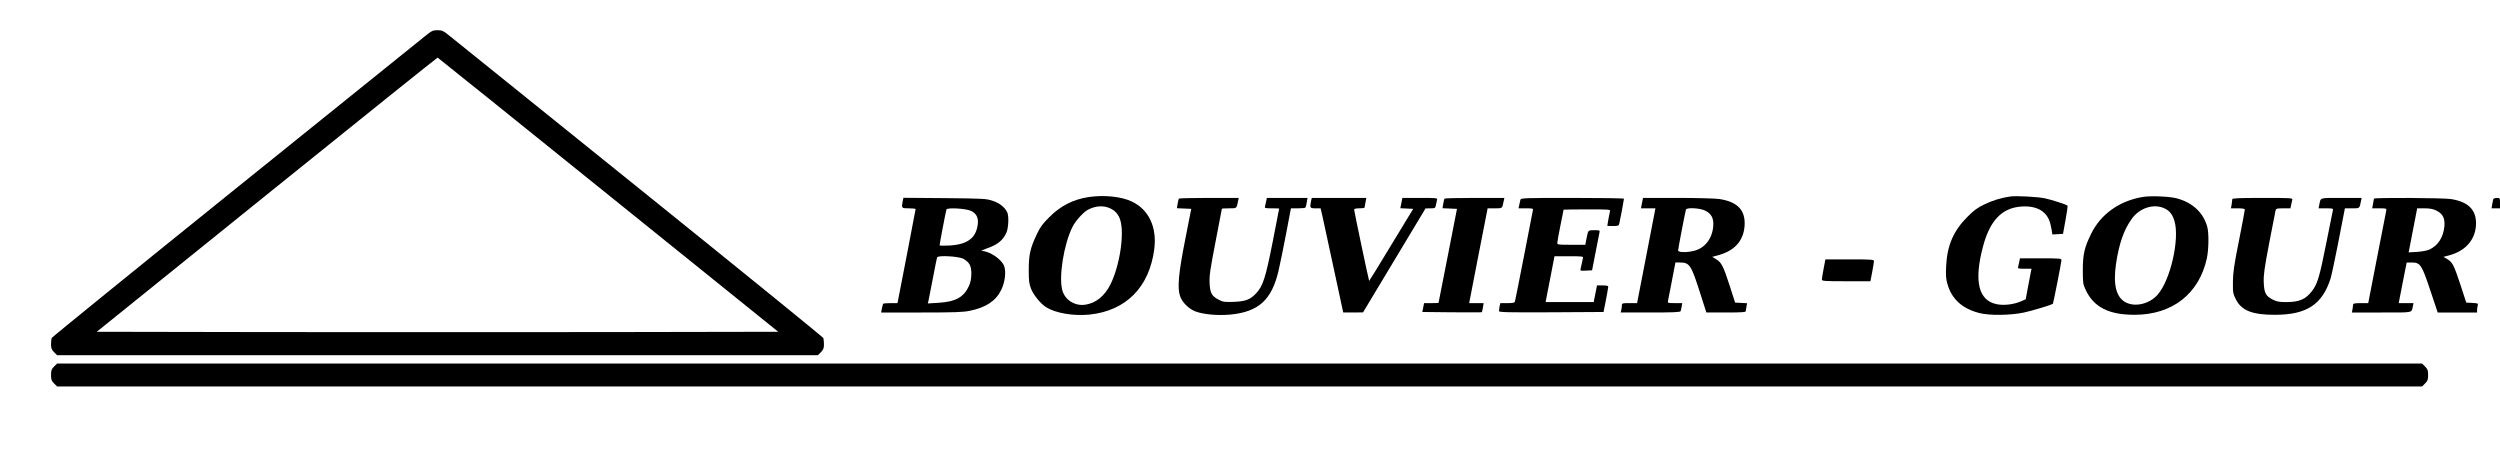
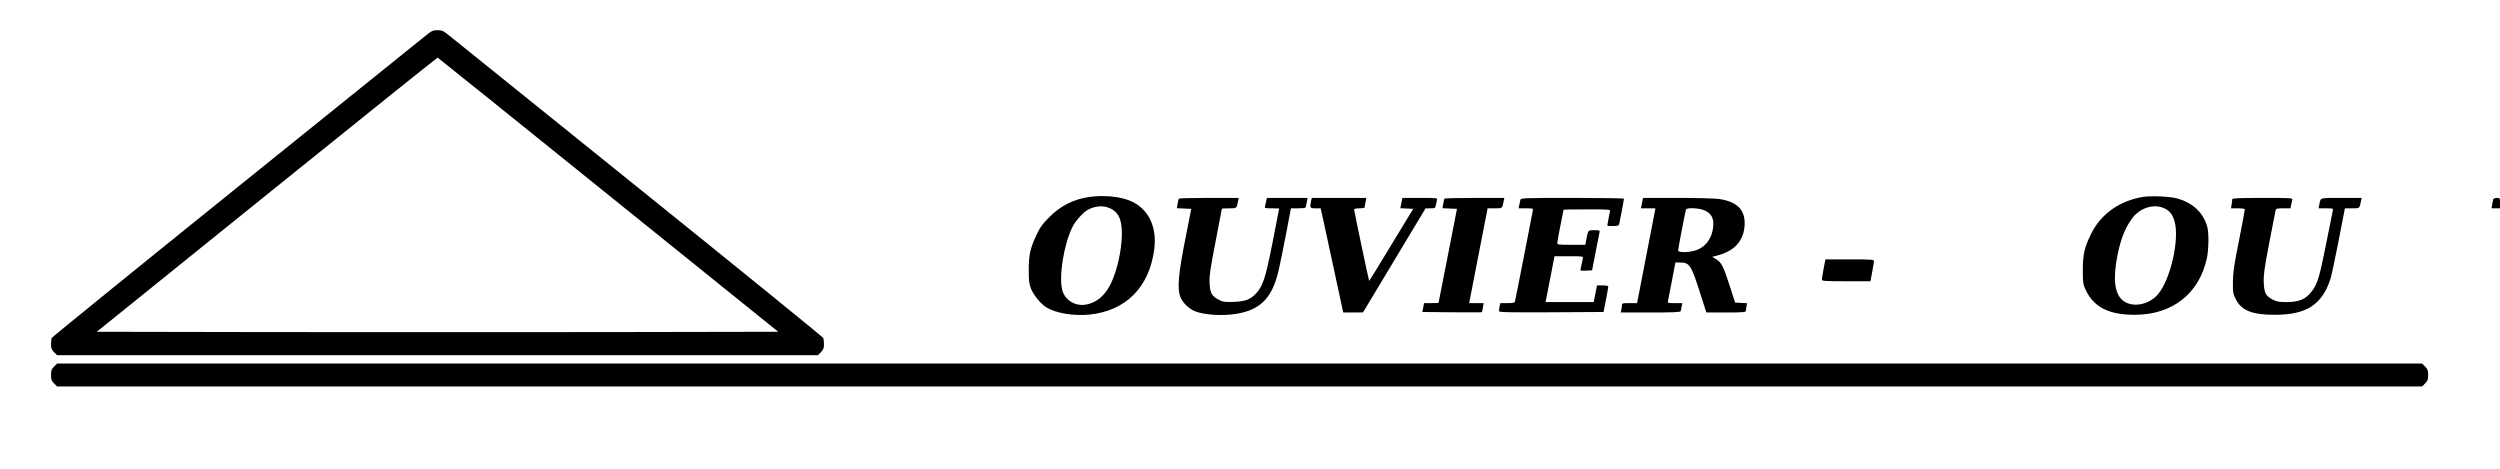
<svg xmlns="http://www.w3.org/2000/svg" version="1.0" width="2400" height="450" viewBox="0 0 2400 450" preserveAspectRatio="xMidYMid meet">
  <g transform="translate(0,450) scale(0.1,-0.1)" fill="#000000" stroke="none">
    <path d="M4073 4147 c-43 -35 -864 -696 -1824 -1469 -961 -774 -1749 -1414 -1753 -1423 -3 -9 -6 -37 -6 -62 0 -36 6 -50 29 -74 l29 -29 3652 0 3652 0 29 29 c23 24 29 38 29 74 0 25 -3 53 -6 62 -4 9 -792 649 -1753 1423 -960 773 -1781 1434 -1824 1469 -72 58 -81 63 -127 63 -46 0 -55 -5 -127 -63z m1766 -1517 l1632 -1315 -1635 -3 c-900 -1 -2372 -1 -3272 0 l-1635 3 1633 1317 c898 724 1636 1316 1639 1315 4 -1 741 -594 1638 -1317z" />
    <path d="M10455 2609 c-149 -22 -273 -84 -381 -193 -66 -65 -89 -97 -121 -166 -63 -132 -77 -196 -77 -340 0 -107 3 -133 22 -182 25 -62 93 -145 146 -178 93 -57 262 -85 415 -70 351 37 575 263 622 629 27 212 -54 382 -219 458 -98 46 -263 63 -407 42z m193 -105 c55 -22 91 -62 107 -118 41 -136 -7 -442 -96 -619 -56 -110 -139 -177 -240 -192 -99 -15 -193 44 -220 135 -37 129 13 446 98 614 29 57 105 141 148 163 68 36 143 42 203 17z" />
-     <path d="M19300 2614 c-85 -12 -171 -38 -250 -76 -68 -33 -101 -57 -165 -122 -132 -132 -193 -275 -202 -471 -4 -87 -2 -124 12 -170 41 -146 141 -237 306 -280 94 -25 295 -23 426 4 80 17 268 74 281 85 4 5 82 399 82 418 0 17 -13 18 -199 18 l-199 0 -7 -32 c-4 -18 -9 -41 -11 -50 -5 -16 3 -18 62 -18 l67 0 -7 -32 c-4 -18 -16 -84 -28 -147 l-21 -114 -45 -20 c-70 -30 -166 -42 -235 -27 -174 36 -218 221 -131 550 66 252 181 373 367 387 100 8 179 -16 227 -66 36 -38 53 -80 66 -159 l7 -43 51 3 51 3 24 132 c14 73 22 135 19 139 -11 10 -150 56 -217 70 -70 15 -272 25 -331 18z" />
    <path d="M20575 2610 c-225 -36 -407 -164 -500 -354 -65 -133 -80 -197 -80 -351 0 -120 2 -134 27 -187 78 -167 223 -241 473 -240 361 1 617 203 691 543 18 87 20 239 4 300 -37 137 -140 234 -293 275 -67 18 -245 26 -322 14z m201 -109 c51 -23 80 -59 99 -124 51 -171 -38 -563 -160 -704 -79 -92 -221 -125 -313 -73 -88 50 -117 171 -88 368 29 195 76 329 153 434 74 102 208 145 309 99z" />
-     <path d="M8666 2569 c-13 -68 -12 -69 59 -69 36 0 65 -3 65 -7 0 -5 -39 -209 -87 -455 l-87 -448 -67 0 c-38 0 -70 -3 -72 -7 -2 -5 -7 -25 -11 -45 l-7 -38 386 0 c311 0 401 3 463 16 155 31 251 94 303 199 36 74 49 170 30 228 -22 66 -138 145 -215 148 -12 0 10 11 47 24 102 35 155 77 188 150 21 46 26 163 8 198 -25 49 -74 88 -139 109 -61 21 -87 22 -461 26 l-396 3 -7 -32z m657 -94 c50 -24 71 -65 64 -126 -16 -134 -98 -196 -273 -206 -52 -3 -94 -2 -94 2 0 13 60 328 66 344 7 20 186 10 237 -14z m-74 -460 c59 -34 76 -68 76 -143 -1 -47 -7 -82 -23 -117 -50 -109 -128 -152 -295 -162 l-100 -6 6 24 c3 13 22 110 42 214 20 105 38 196 41 204 7 22 209 11 253 -14z" />
    <path d="M11317 2593 c-3 -5 -8 -27 -12 -50 l-7 -42 69 -3 69 -3 -58 -295 c-64 -321 -77 -466 -49 -544 21 -60 84 -122 148 -146 77 -29 216 -41 334 -30 271 26 398 141 463 421 13 57 46 215 72 352 l47 247 68 0 c37 0 70 3 72 8 3 4 8 26 12 50 l7 42 -195 0 -195 0 -7 -32 c-4 -18 -9 -41 -11 -50 -5 -16 3 -18 65 -18 39 0 71 -1 71 -2 0 -2 -29 -147 -63 -324 -68 -345 -94 -423 -160 -492 -56 -59 -100 -75 -212 -80 -89 -3 -105 -1 -144 20 -68 35 -84 63 -89 160 -3 71 5 129 57 396 34 173 61 316 61 318 0 2 31 4 69 4 75 0 72 -3 86 68 l7 32 -286 0 c-156 0 -287 -3 -289 -7z" />
    <path d="M12586 2569 c-13 -65 -10 -69 43 -69 l49 0 20 -87 c11 -49 60 -274 108 -500 l89 -413 95 0 95 1 300 499 300 499 47 1 c44 0 47 1 53 33 4 17 9 40 11 50 5 16 -8 17 -164 17 l-169 0 -10 -50 -10 -49 62 -3 62 -3 -211 -347 c-115 -191 -211 -346 -212 -345 -4 4 -144 670 -144 683 0 10 15 14 50 14 28 0 50 3 50 8 1 4 5 26 9 50 l8 42 -262 0 -262 0 -7 -31z" />
    <path d="M13867 2593 c-3 -5 -8 -27 -12 -50 l-7 -42 70 -3 69 -3 -88 -450 c-49 -247 -89 -451 -89 -452 0 -2 -31 -3 -69 -3 l-70 0 -8 -42 -9 -43 285 -3 c156 -1 285 -1 287 1 2 1 6 22 10 45 l7 42 -70 0 -69 0 82 423 c46 232 85 437 89 455 l6 32 69 0 c74 0 71 -3 85 68 l7 32 -286 0 c-156 0 -287 -3 -289 -7z" />
    <path d="M14596 2583 c-2 -10 -7 -33 -11 -50 l-7 -33 71 0 c69 0 71 -1 66 -22 -3 -13 -41 -210 -85 -438 -45 -228 -83 -423 -86 -432 -4 -15 -17 -18 -73 -18 l-68 0 -7 -31 c-3 -17 -6 -38 -6 -45 0 -12 80 -14 502 -12 l502 3 23 115 c12 63 22 121 22 128 1 8 -16 12 -53 12 l-55 0 -11 -57 c-6 -32 -13 -68 -16 -80 l-4 -23 -231 0 -231 0 6 33 c4 17 23 116 43 220 l36 187 139 0 c128 0 139 -1 134 -17 -2 -10 -7 -34 -11 -53 -4 -19 -9 -43 -12 -53 -4 -16 1 -18 53 -15 l58 3 33 170 c18 94 35 180 38 193 5 21 2 22 -50 22 -61 0 -58 3 -75 -82 l-11 -58 -135 0 c-124 0 -134 1 -134 18 0 11 14 86 30 167 17 81 30 150 30 152 0 1 102 3 226 3 210 0 225 -1 220 -17 -4 -16 -26 -131 -26 -140 0 -2 25 -3 55 -3 48 0 55 3 60 23 8 31 45 230 45 239 0 5 -222 8 -494 8 -463 0 -495 -1 -500 -17z" />
    <path d="M15763 2550 l-10 -50 70 0 69 0 -5 -27 c-3 -15 -42 -220 -88 -455 l-83 -428 -73 0 c-69 0 -73 -1 -73 -22 0 -13 -3 -33 -6 -45 l-6 -23 286 0 c221 0 288 3 290 13 3 6 7 27 10 45 l6 32 -71 0 c-69 0 -71 1 -66 23 3 12 20 100 38 195 l33 172 42 0 c95 0 109 -22 198 -302 l57 -178 189 0 c155 0 190 3 190 14 0 7 3 27 6 44 l6 31 -57 3 -58 3 -53 165 c-60 186 -79 222 -130 252 l-37 22 59 16 c157 43 241 138 252 281 10 149 -64 230 -239 258 -35 6 -215 11 -400 11 l-336 0 -10 -50z m607 -72 c61 -31 83 -74 77 -151 -10 -118 -79 -207 -181 -234 -73 -19 -156 -17 -156 3 0 16 68 370 75 392 8 22 134 15 185 -10z" />
    <path d="M21430 2588 c0 -7 -3 -30 -6 -50 l-7 -38 67 0 c48 0 66 -4 66 -13 0 -7 -25 -141 -56 -298 -47 -233 -57 -304 -58 -395 -1 -104 1 -114 29 -169 54 -107 160 -148 375 -147 303 0 453 98 533 347 9 28 39 167 67 310 28 143 55 284 61 313 l10 52 69 0 c74 0 71 -3 85 68 l7 32 -196 0 c-215 0 -196 6 -211 -67 l-7 -33 71 0 c69 0 71 -1 66 -22 -3 -13 -32 -156 -64 -318 -62 -313 -83 -385 -135 -453 -62 -81 -122 -107 -251 -107 -64 0 -90 5 -125 23 -69 35 -84 64 -88 165 -3 73 6 134 52 377 31 160 58 300 61 313 5 20 11 22 74 22 l69 0 7 33 c4 17 9 40 11 50 5 16 -13 17 -285 17 -226 0 -291 -3 -291 -12z" />
-     <path d="M22790 2593 c-1 -5 -5 -27 -9 -50 l-8 -43 70 0 c67 0 69 -1 65 -22 -3 -13 -42 -218 -89 -455 l-84 -433 -72 0 c-55 0 -73 -3 -73 -14 0 -7 -3 -28 -6 -45 l-6 -31 285 0 c315 0 286 -6 301 63 l6 27 -71 0 -71 0 5 28 c3 15 20 102 38 195 l33 167 47 0 c84 0 97 -19 179 -265 l72 -215 189 0 189 0 0 23 c0 12 3 32 6 44 6 21 2 22 -52 25 l-58 3 -56 172 c-63 190 -76 215 -127 246 l-36 21 60 16 c159 44 253 158 253 308 -1 131 -77 205 -240 231 -74 12 -740 15 -740 4z m600 -115 c62 -31 83 -74 76 -151 -10 -105 -60 -183 -142 -222 -21 -10 -71 -20 -119 -23 l-82 -5 41 212 41 211 70 0 c54 0 82 -6 115 -22z" />
    <path d="M23935 2588 c-2 -7 -6 -30 -10 -50 l-6 -38 41 0 40 0 0 50 c0 49 -1 50 -30 50 -17 0 -32 -6 -35 -12z" />
    <path d="M17507 1922 c-9 -49 -17 -96 -17 -105 0 -15 22 -17 233 -17 l233 0 17 88 c9 49 17 96 17 105 0 15 -22 17 -233 17 l-233 0 -17 -88z" />
    <path d="M519 981 c-25 -25 -29 -37 -29 -81 0 -44 4 -56 29 -81 l29 -29 11352 0 11352 0 29 29 c25 25 29 37 29 81 0 44 -4 56 -29 81 l-29 29 -11352 0 -11352 0 -29 -29z" />
  </g>
</svg>